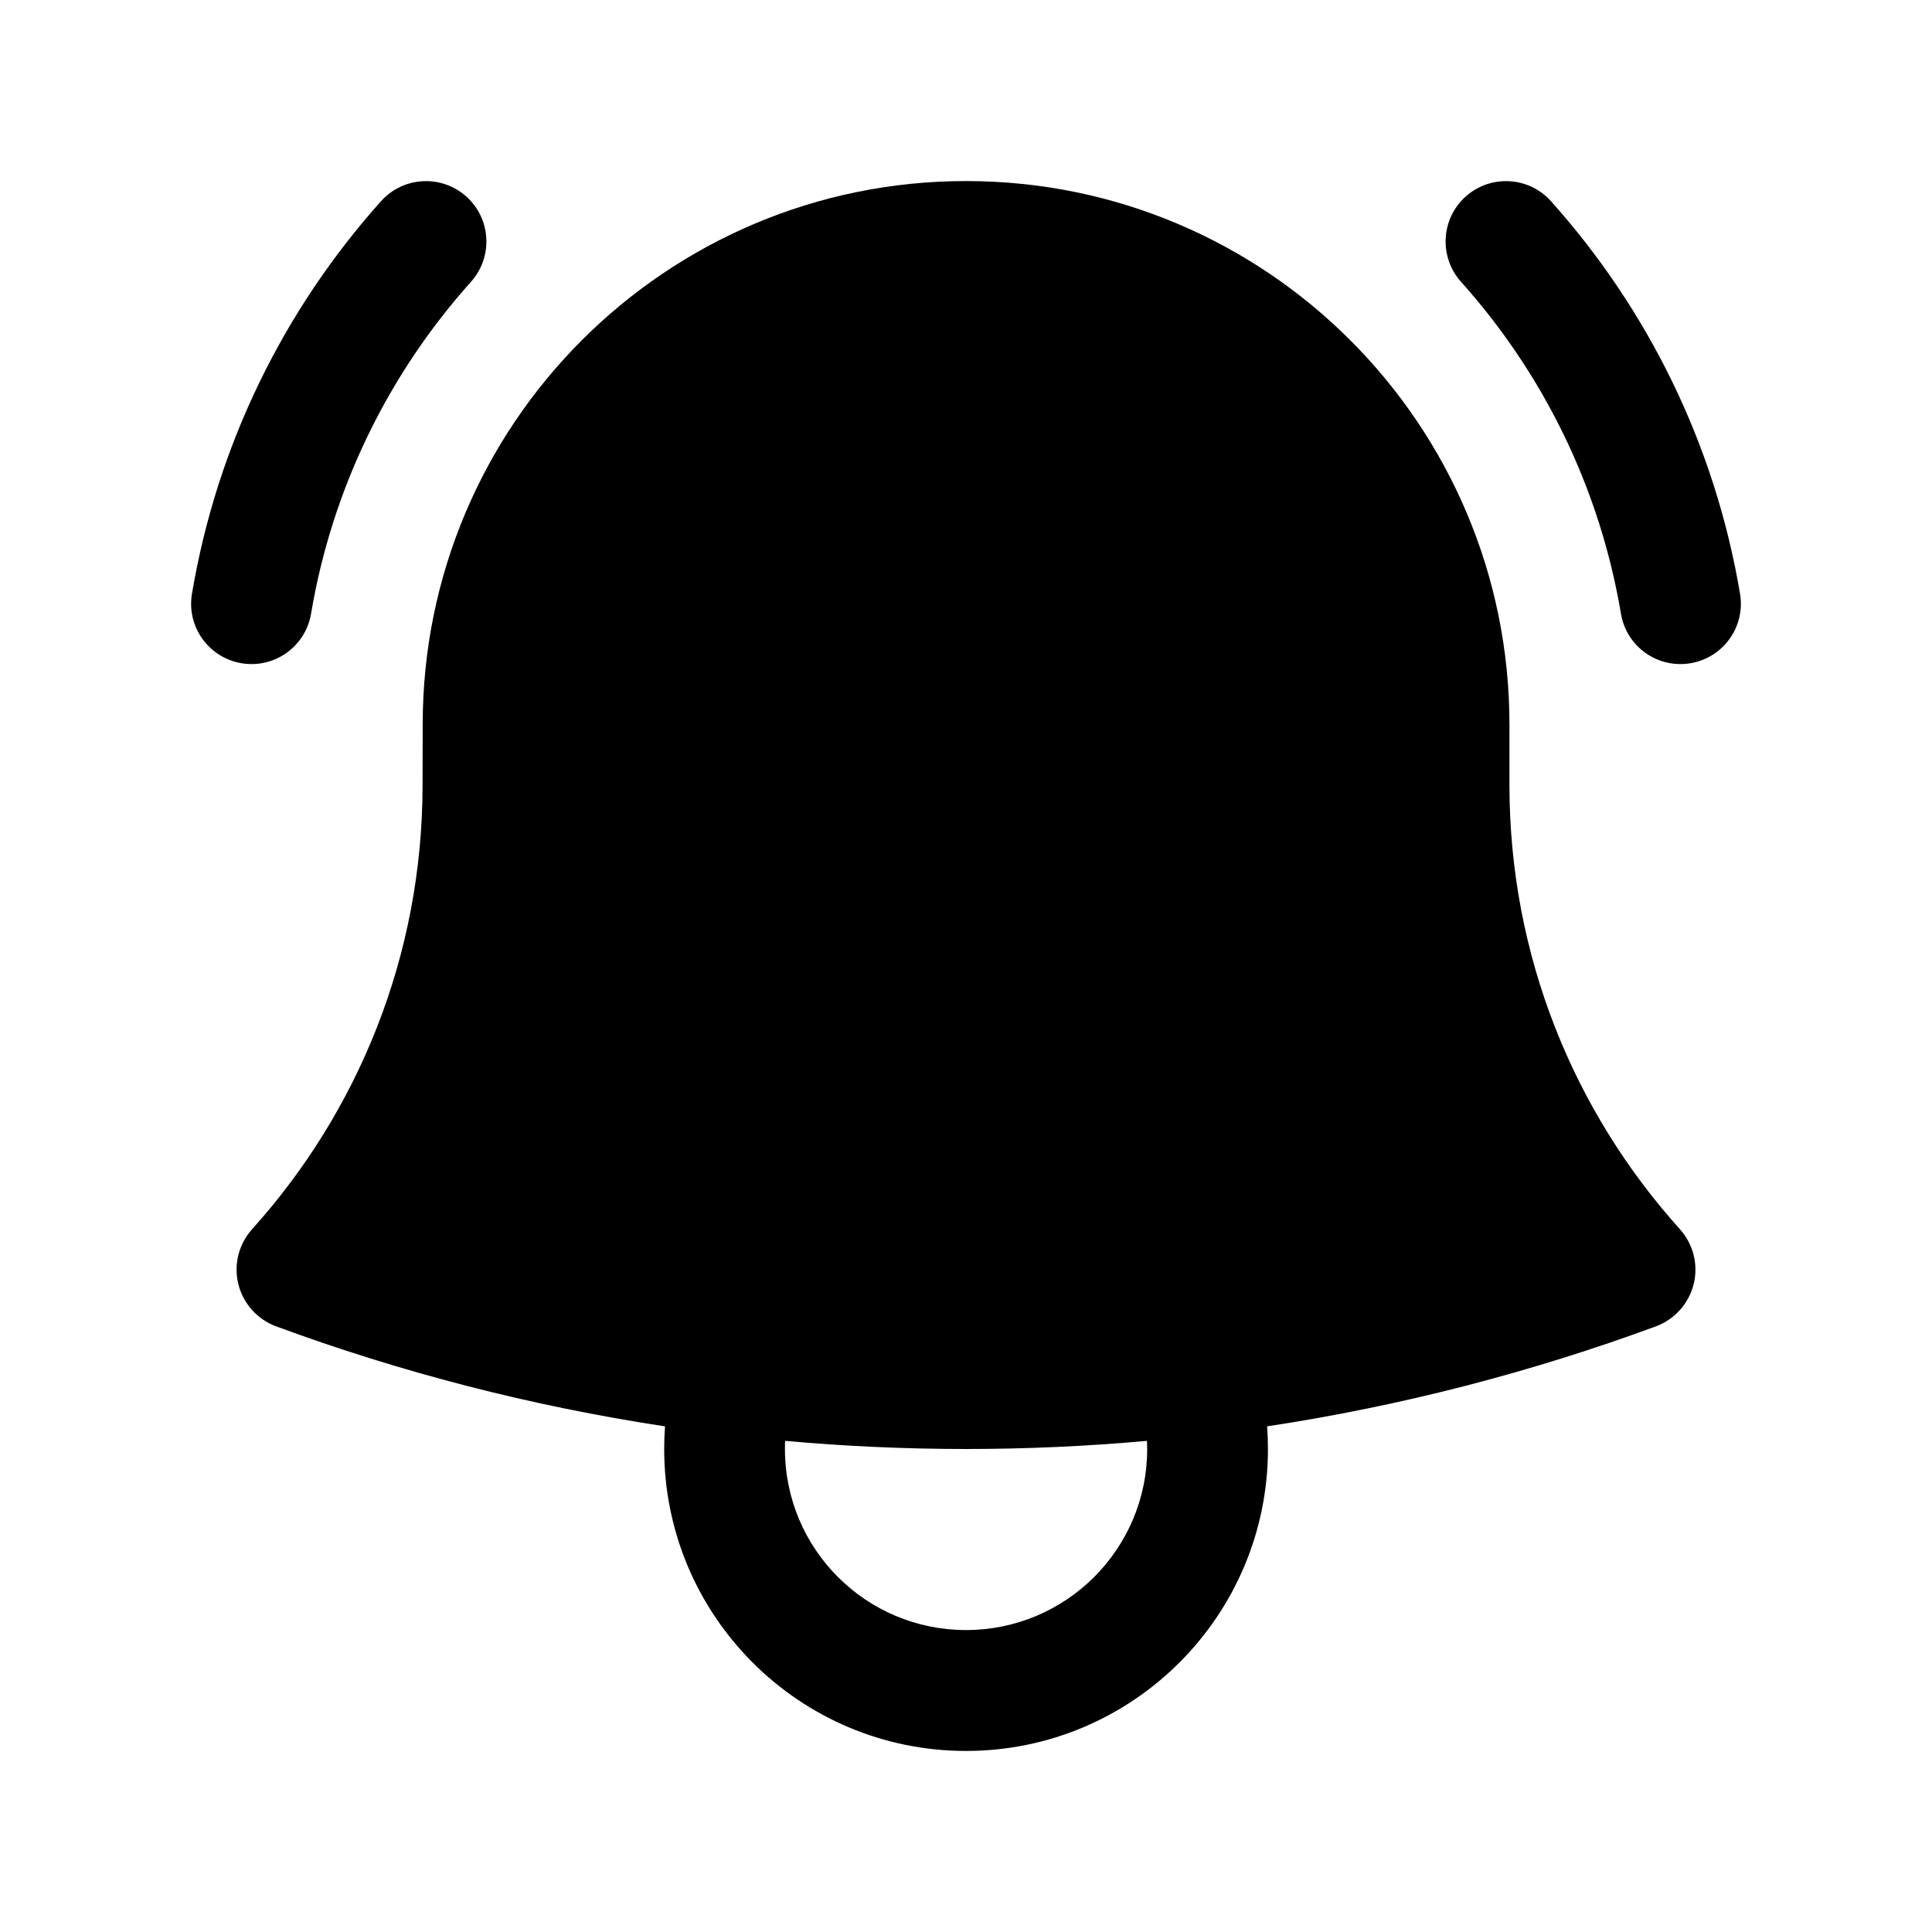
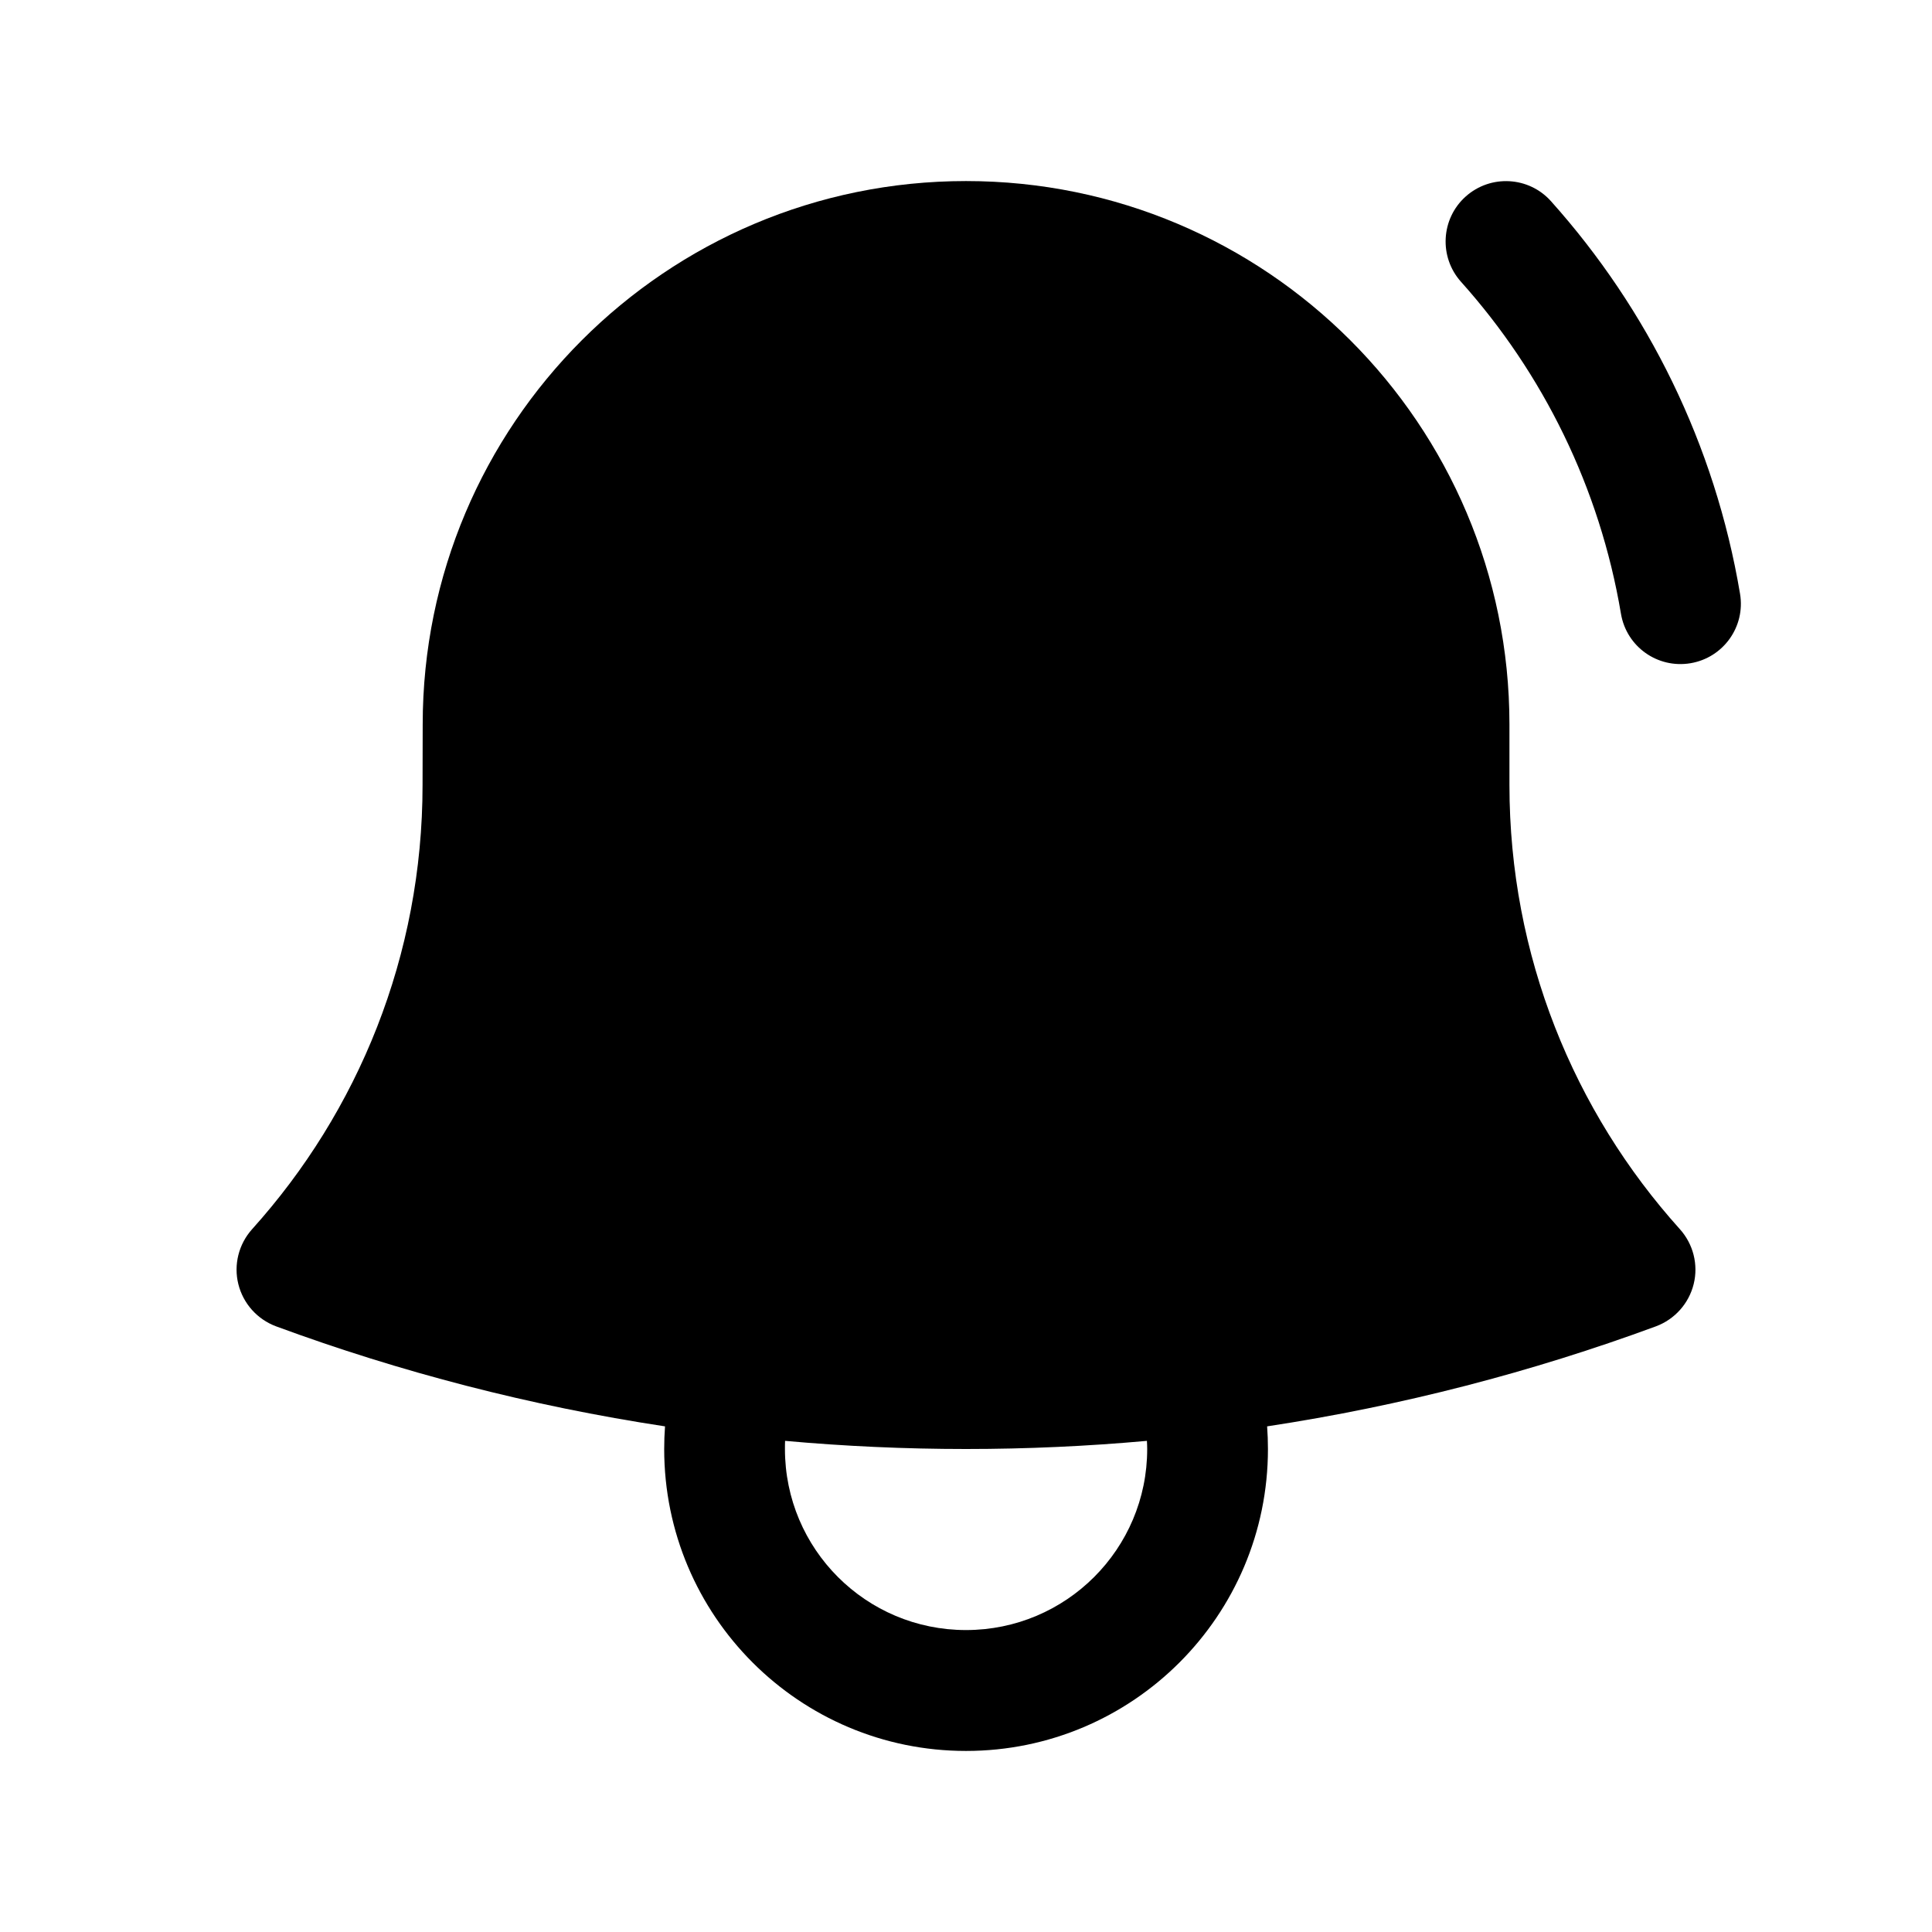
<svg xmlns="http://www.w3.org/2000/svg" width="14" height="14" viewBox="0 0 14 14" fill="none">
-   <path d="M3.413 2.042C3.574 1.862 3.559 1.585 3.379 1.424C3.199 1.263 2.922 1.278 2.761 1.458C2.06 2.241 1.573 3.22 1.391 4.303C1.351 4.541 1.512 4.766 1.75 4.806C1.988 4.846 2.214 4.686 2.254 4.447C2.408 3.533 2.819 2.705 3.413 2.042Z" fill="black" />
  <path d="M11.239 1.458C11.078 1.278 10.801 1.263 10.621 1.424C10.441 1.585 10.426 1.862 10.587 2.042C11.181 2.705 11.592 3.533 11.746 4.447C11.786 4.686 12.011 4.846 12.25 4.806C12.488 4.766 12.649 4.541 12.609 4.303C12.427 3.22 11.94 2.241 11.239 1.458Z" fill="black" />
  <path fill-rule="evenodd" clip-rule="evenodd" d="M7 1.312C4.826 1.312 3.063 3.075 3.063 5.25L3.062 5.688C3.062 6.926 2.595 8.054 1.827 8.907C1.73 9.015 1.692 9.164 1.727 9.305C1.762 9.446 1.864 9.56 2 9.611C2.901 9.943 3.844 10.188 4.819 10.336C4.815 10.39 4.813 10.445 4.813 10.5C4.813 11.708 5.792 12.688 7 12.688C8.208 12.688 9.188 11.708 9.188 10.5C9.188 10.445 9.186 10.39 9.182 10.336C10.156 10.188 11.099 9.943 12 9.611C12.136 9.56 12.238 9.446 12.273 9.305C12.308 9.164 12.27 9.015 12.173 8.907C11.405 8.054 10.938 6.926 10.938 5.688V5.279L10.938 5.25C10.938 3.075 9.175 1.312 7 1.312ZM5.688 10.5C5.688 10.48 5.688 10.461 5.689 10.441C6.121 10.48 6.558 10.5 7 10.5C7.442 10.5 7.879 10.48 8.311 10.441C8.312 10.461 8.313 10.48 8.313 10.5C8.313 11.225 7.725 11.812 7 11.812C6.275 11.812 5.688 11.225 5.688 10.5Z" fill="black" />
</svg>